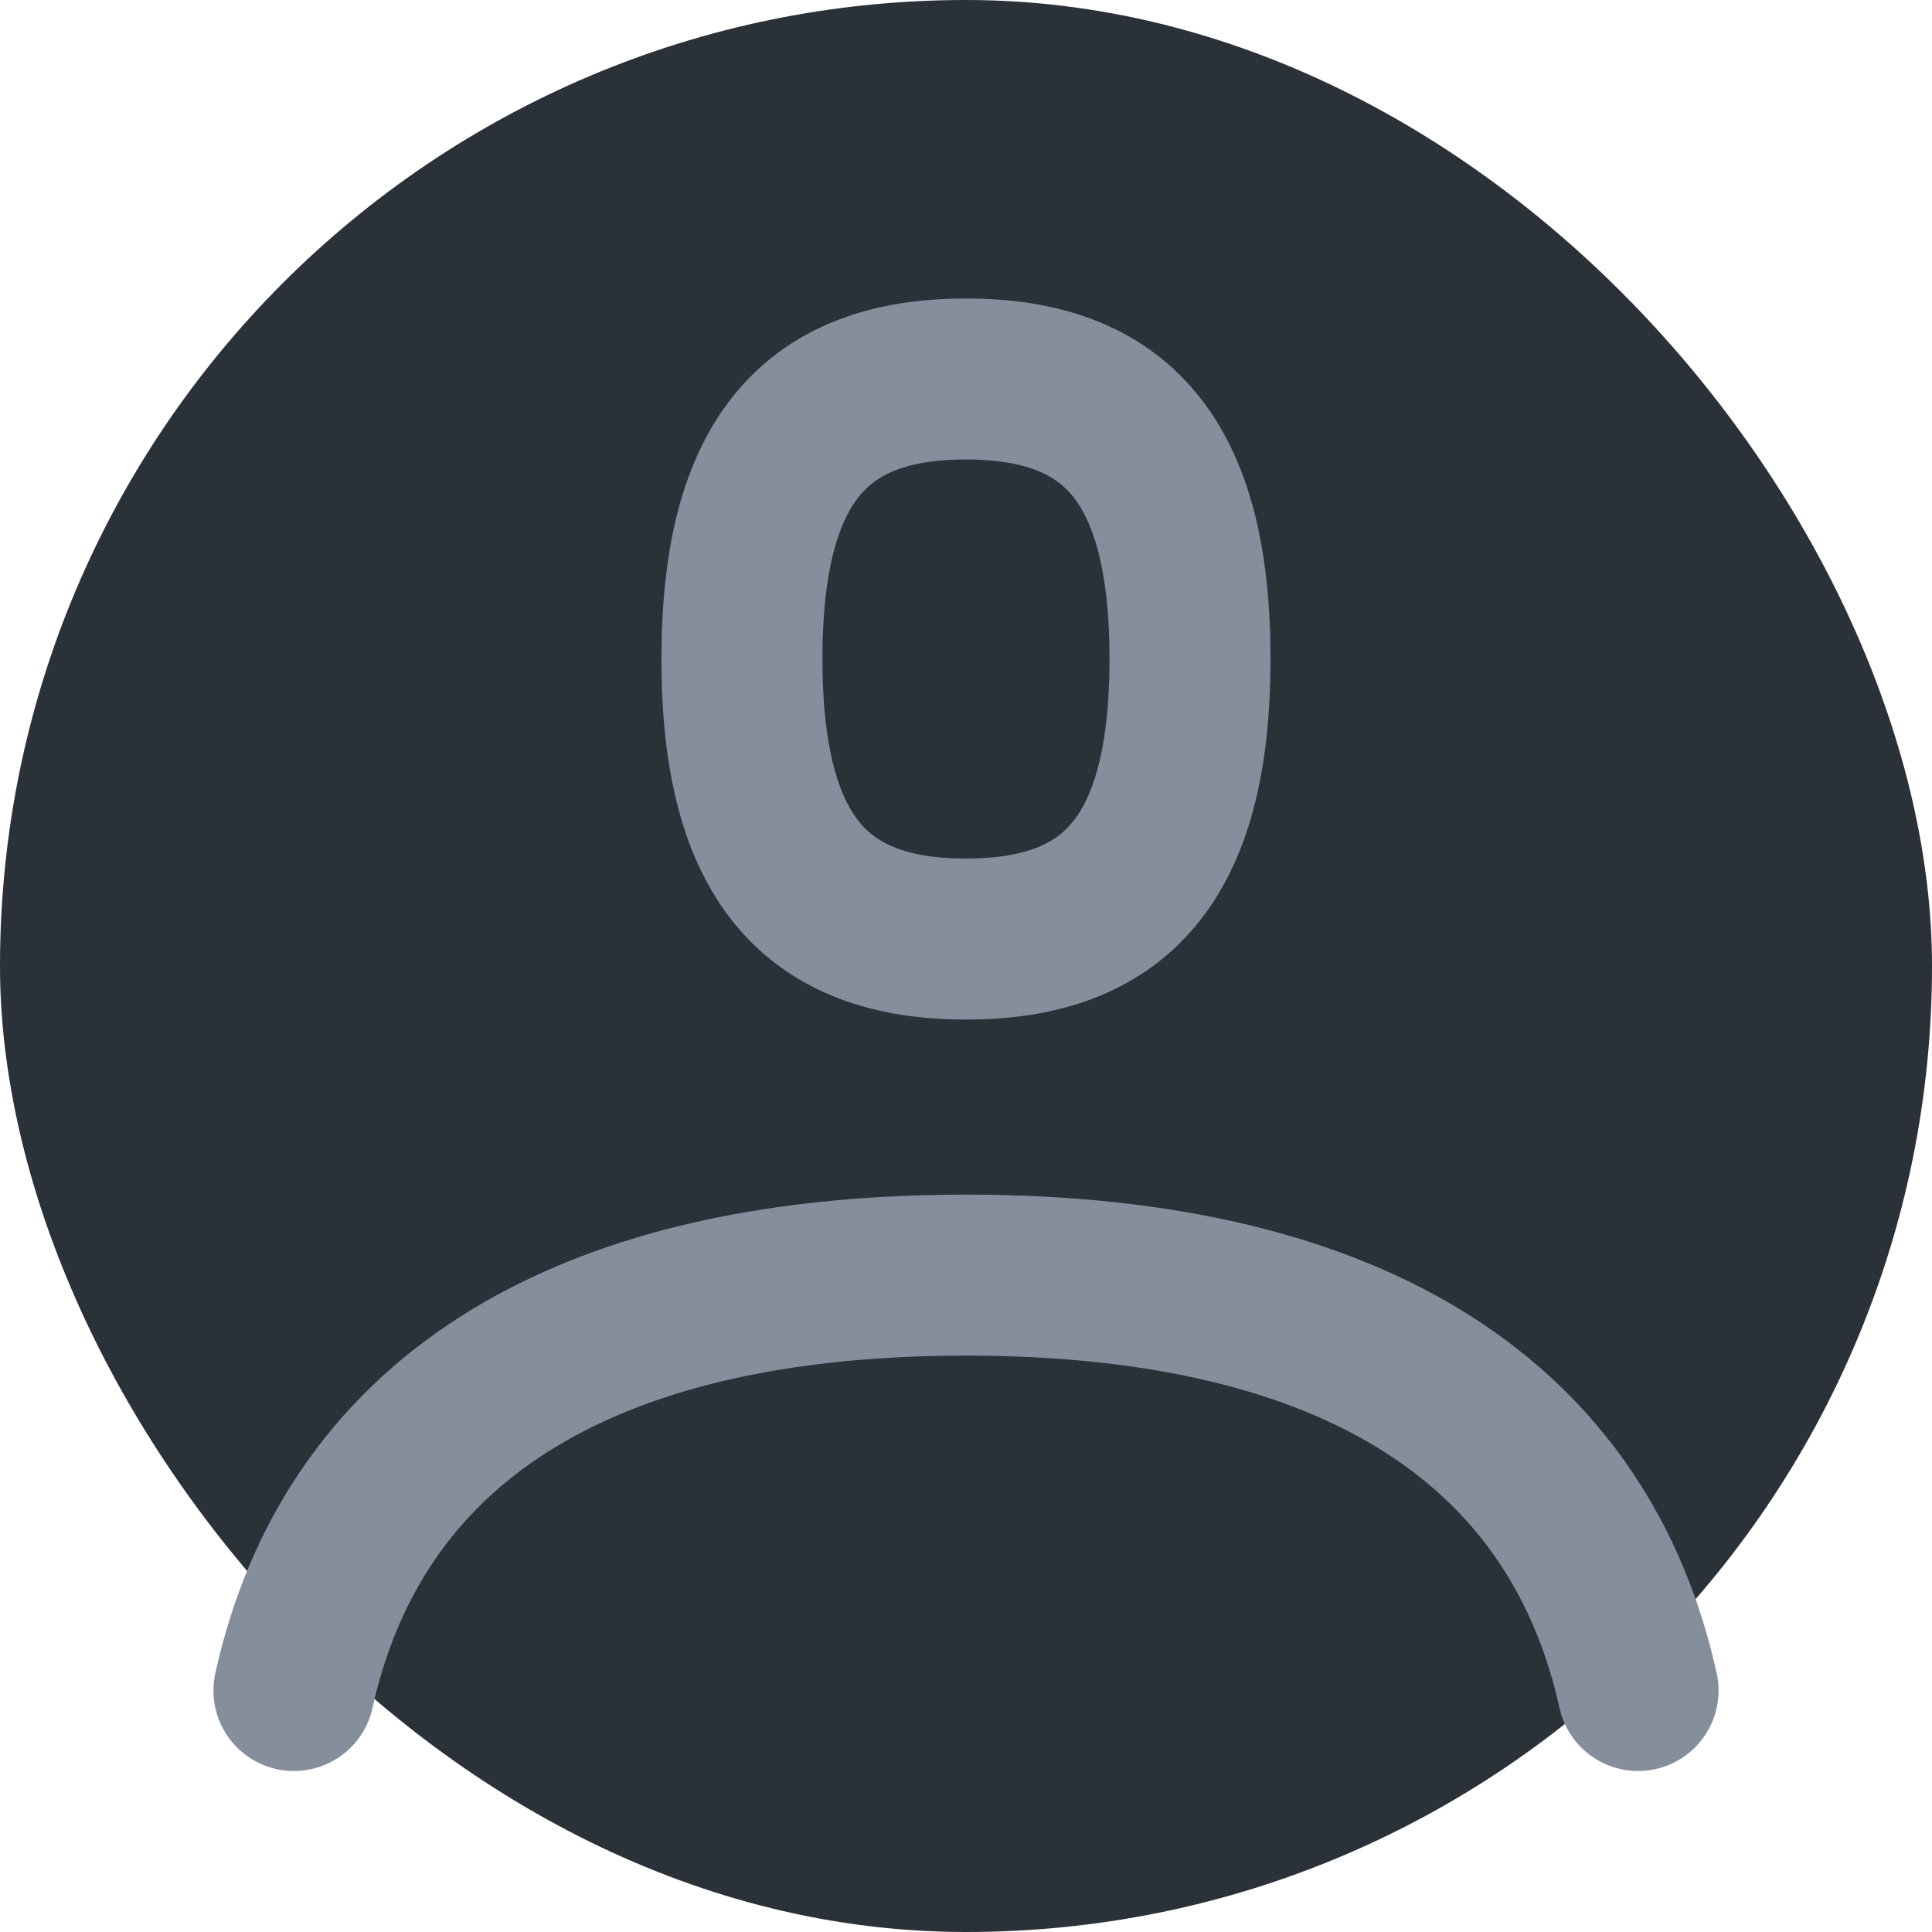
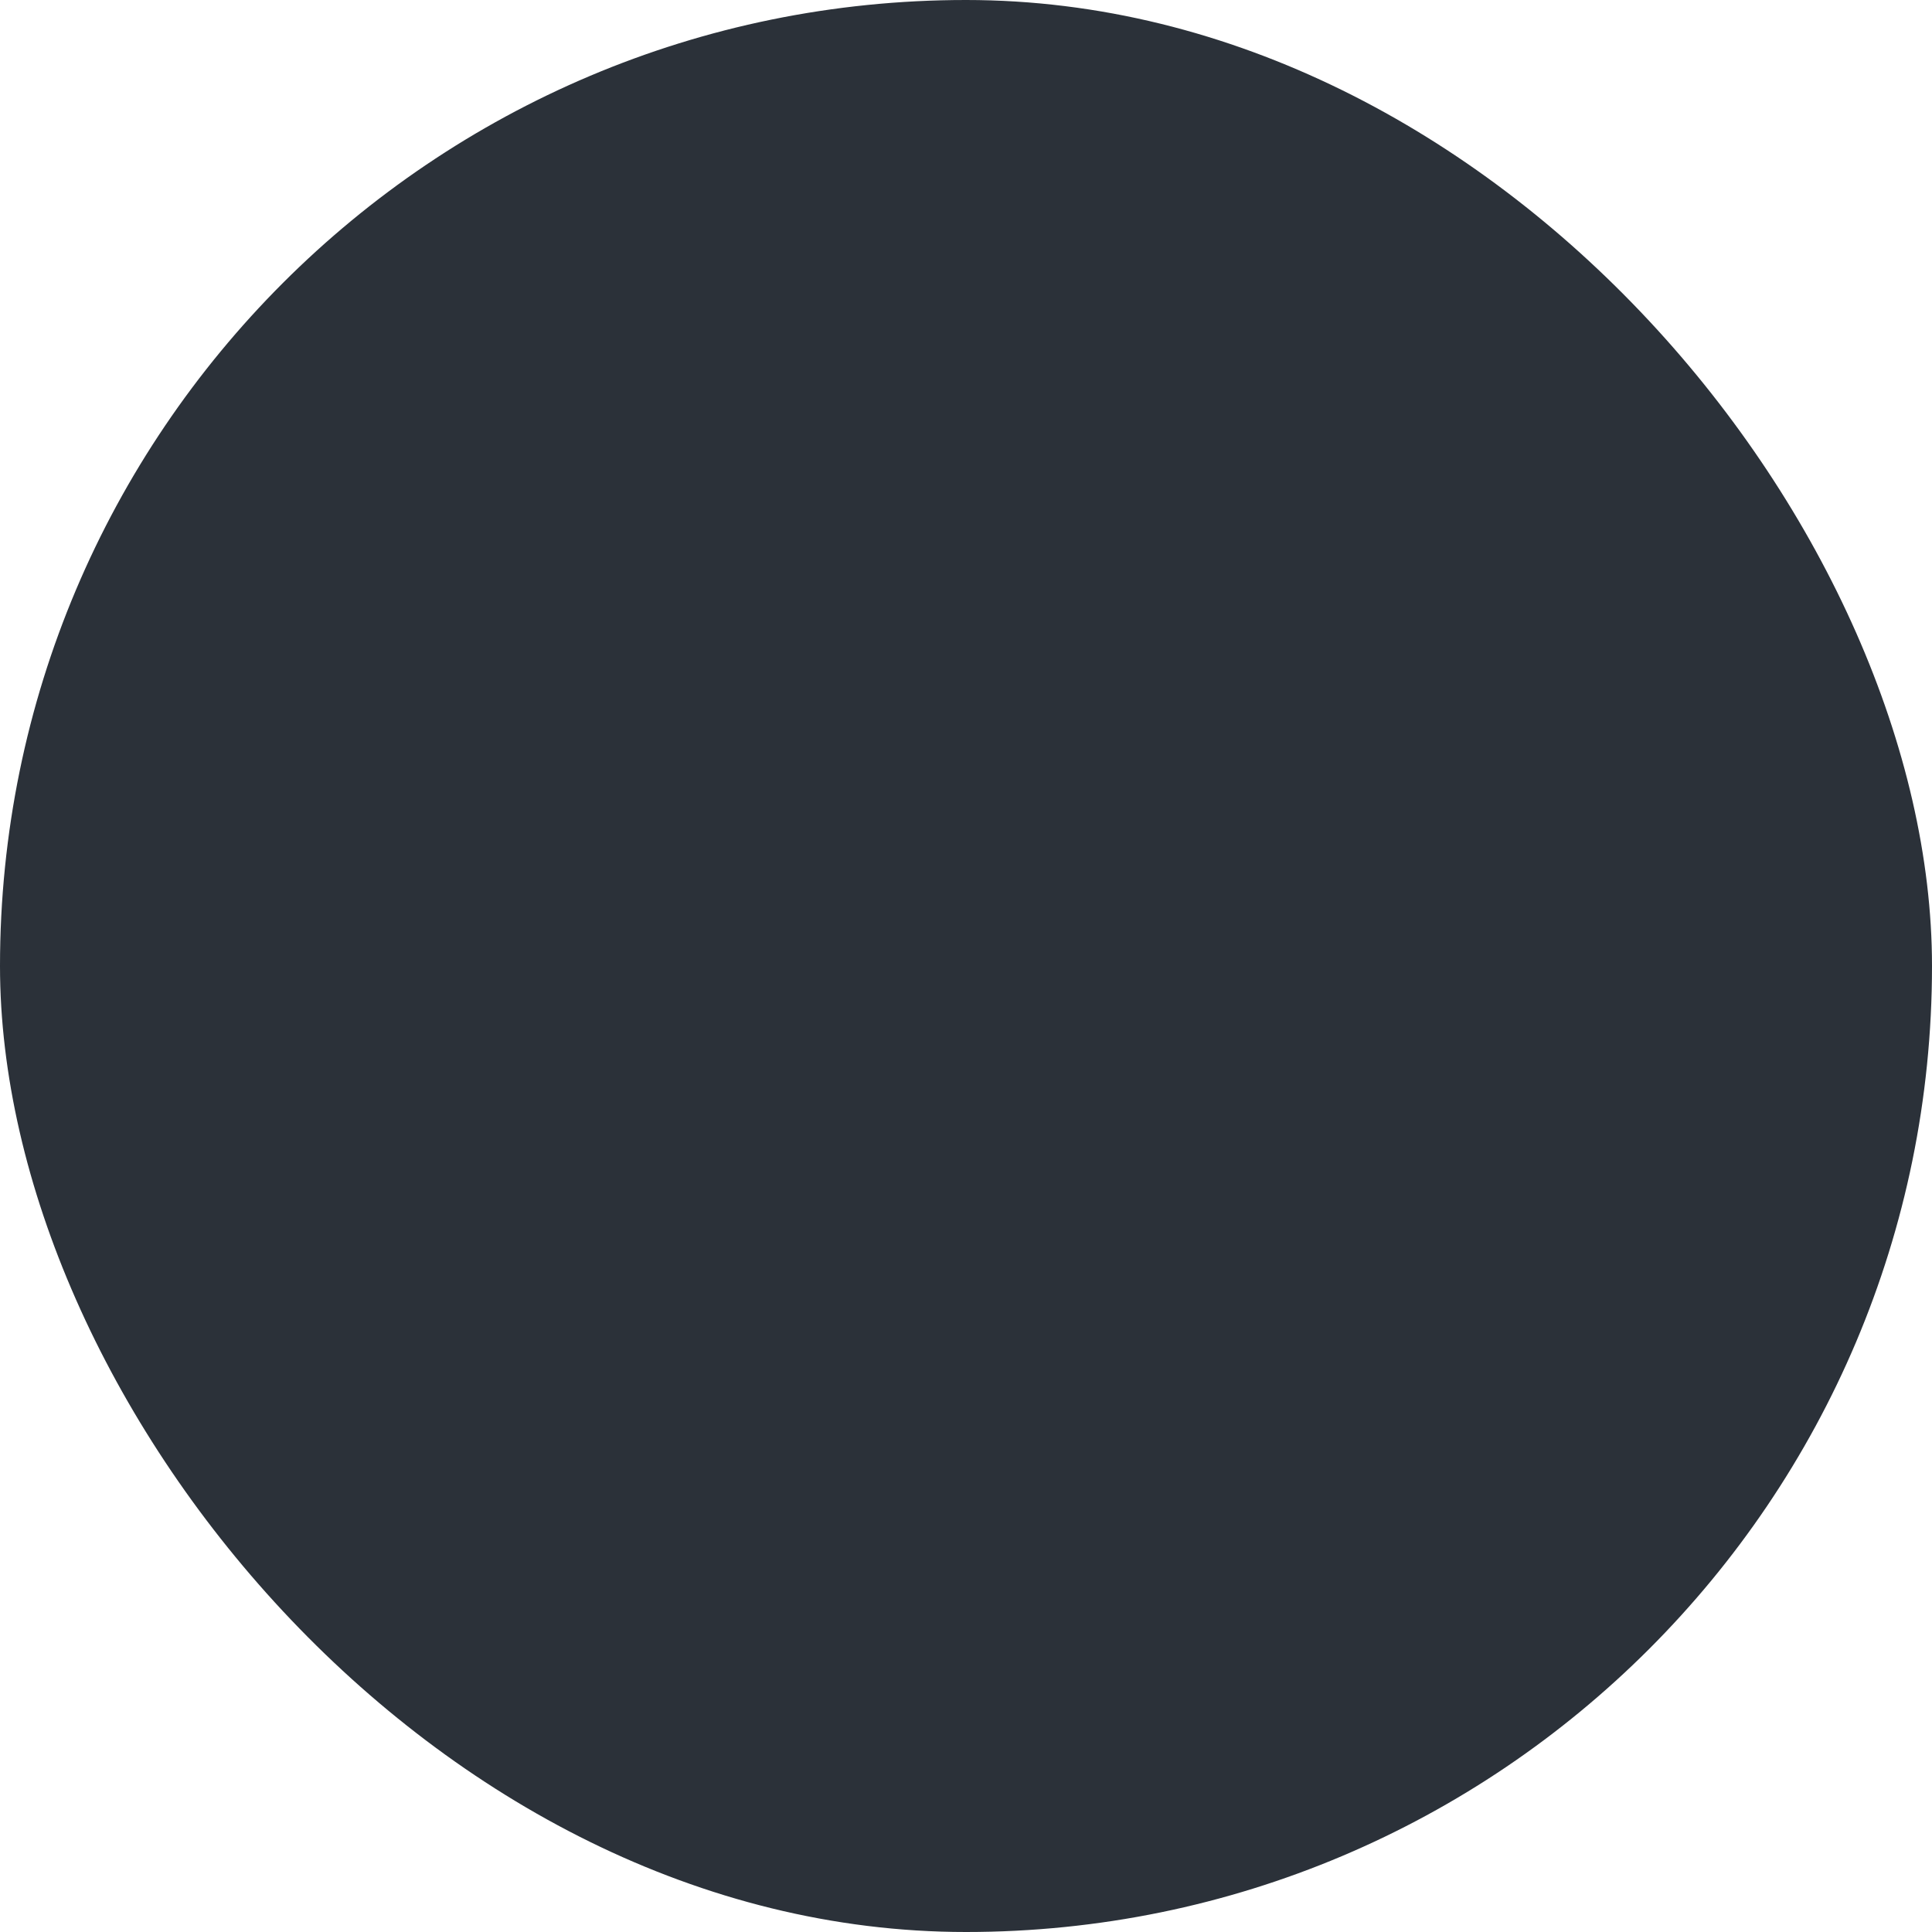
<svg xmlns="http://www.w3.org/2000/svg" width="36" height="36" viewBox="0 0 36 36" fill="none">
  <rect width="36" height="36" rx="18" fill="#2B3139" />
-   <path d="M30.523 31.5C29.444 26.63 25.379 23.76 18 23.76C10.621 23.76 6.555 26.63 5.477 31.5M18 17.498C20.783 17.498 22.174 16.008 22.174 12.28C22.174 8.553 20.783 7.062 18 7.062C15.217 7.062 13.825 8.553 13.825 12.28C13.825 16.008 15.217 17.498 18 17.498Z" stroke="#848E9C" stroke-width="3" stroke-linecap="round" stroke-linejoin="round" />
</svg>